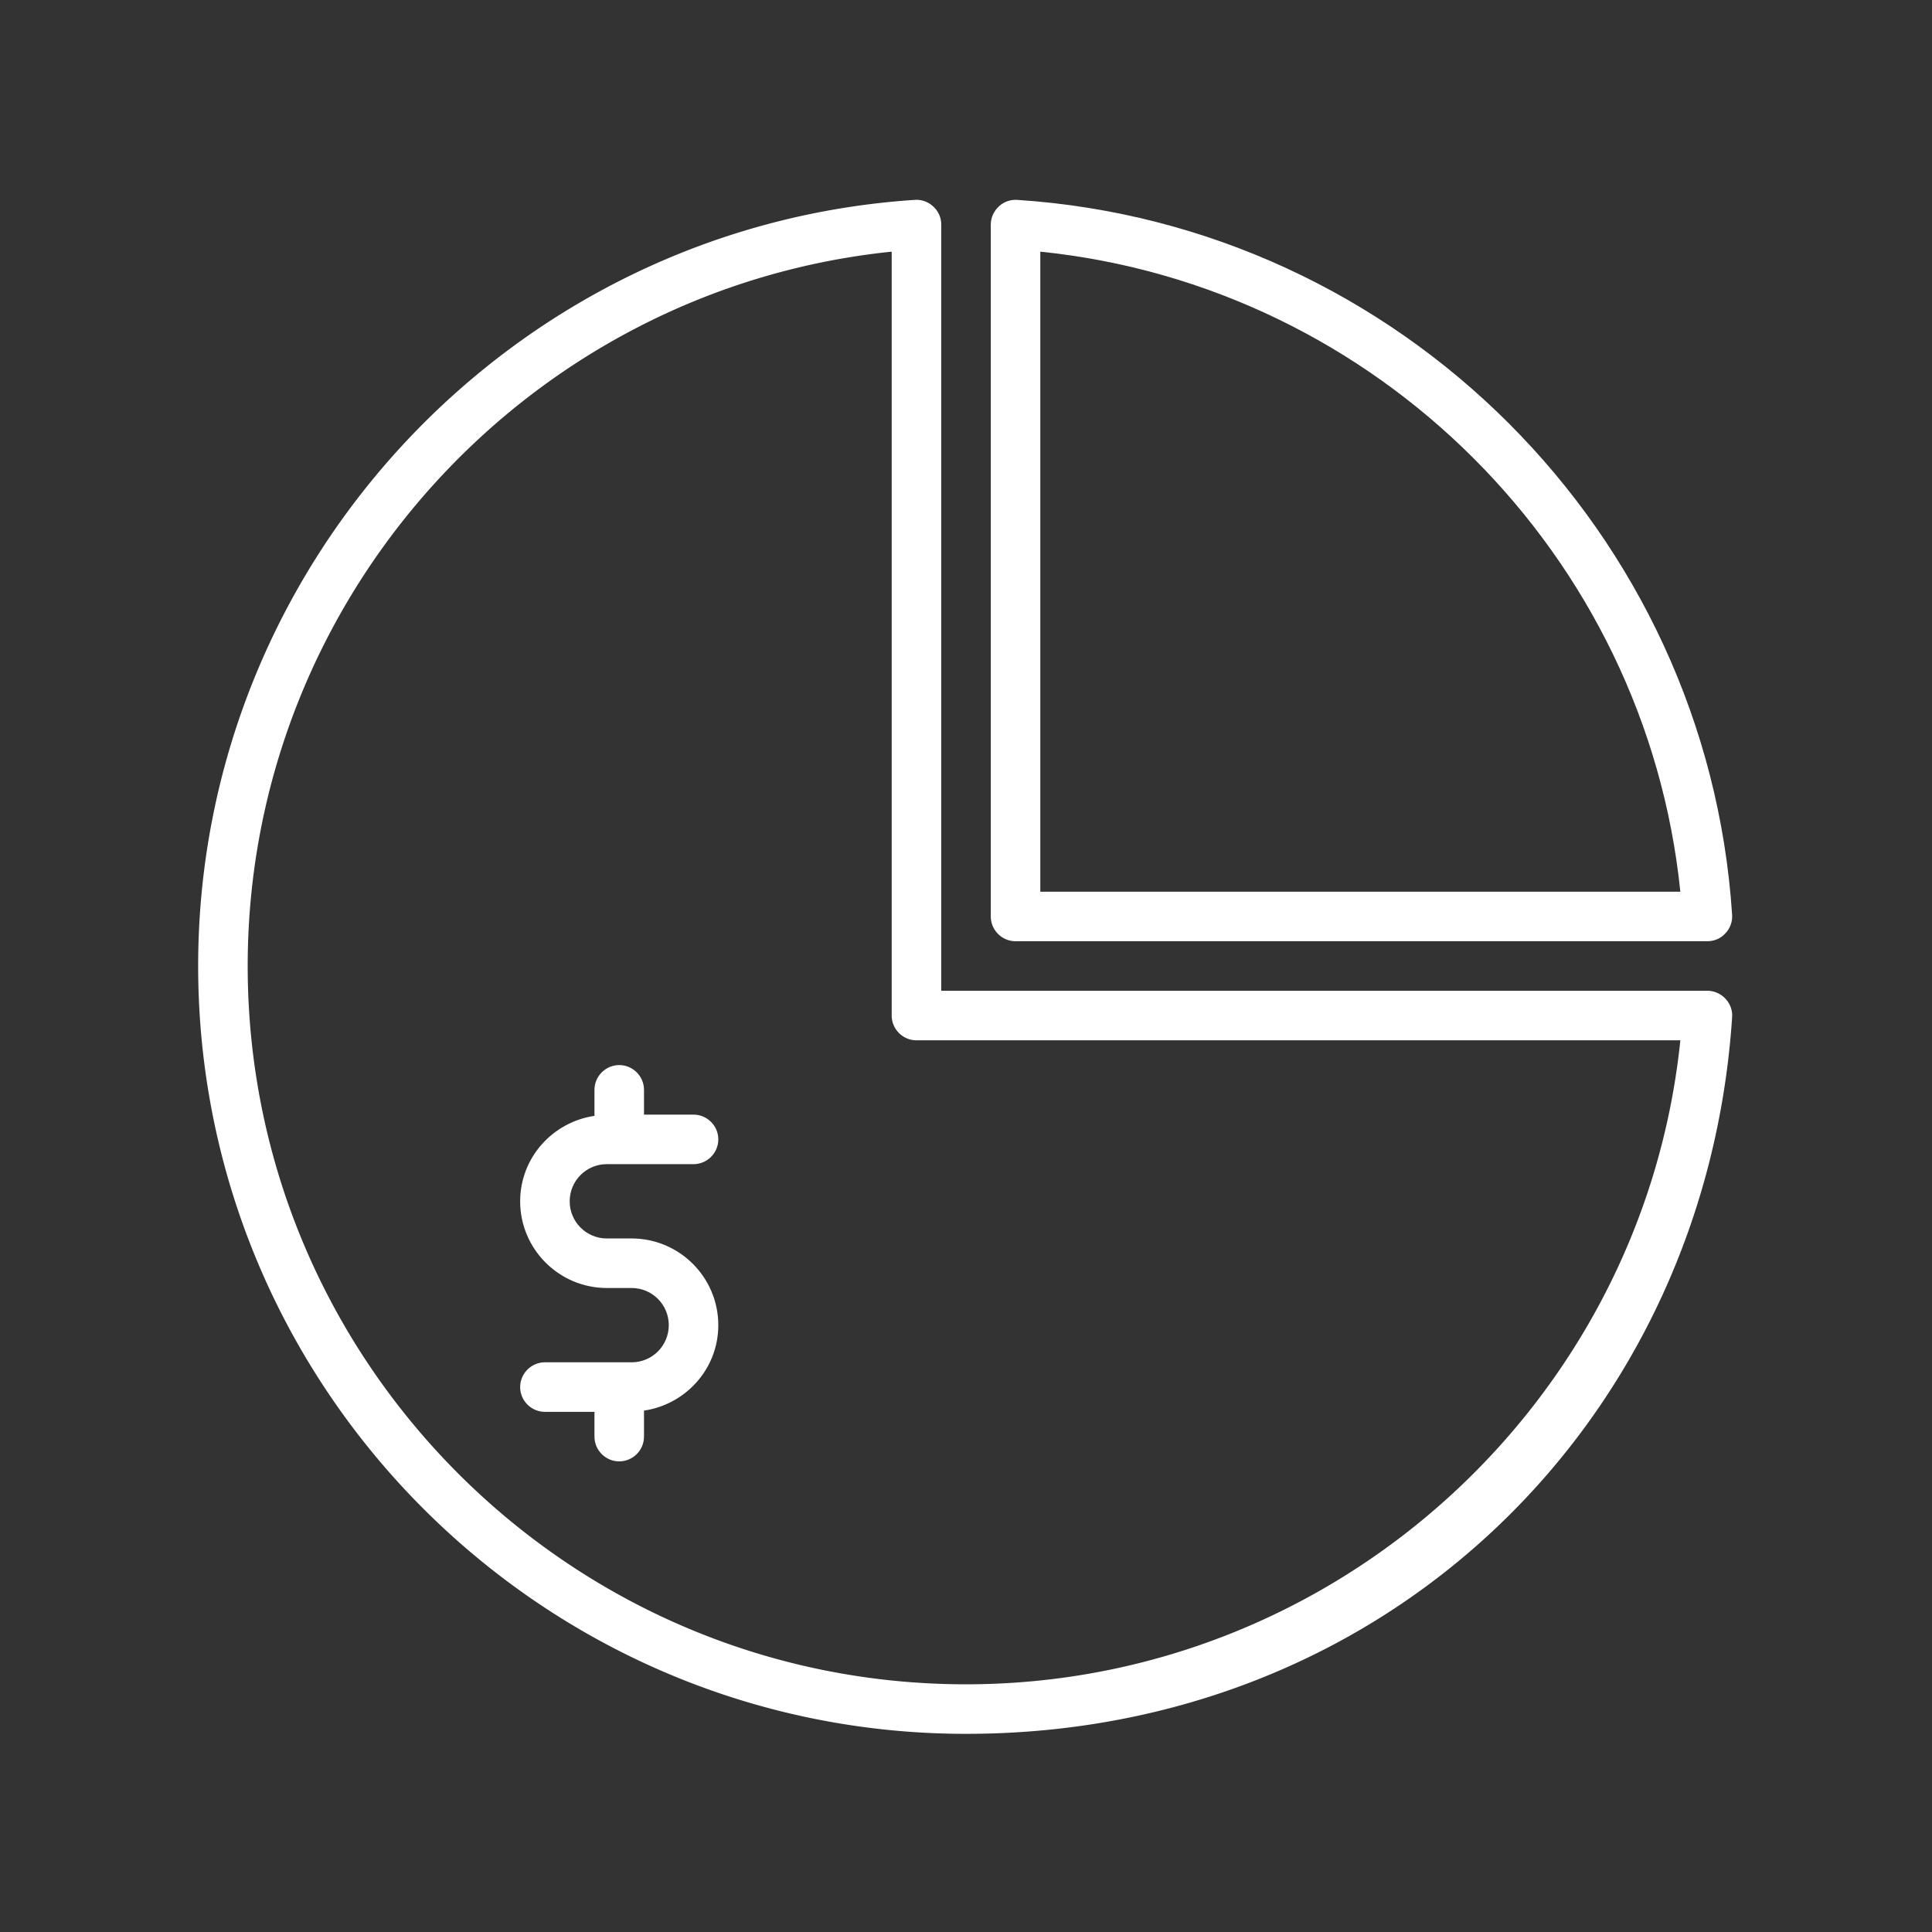
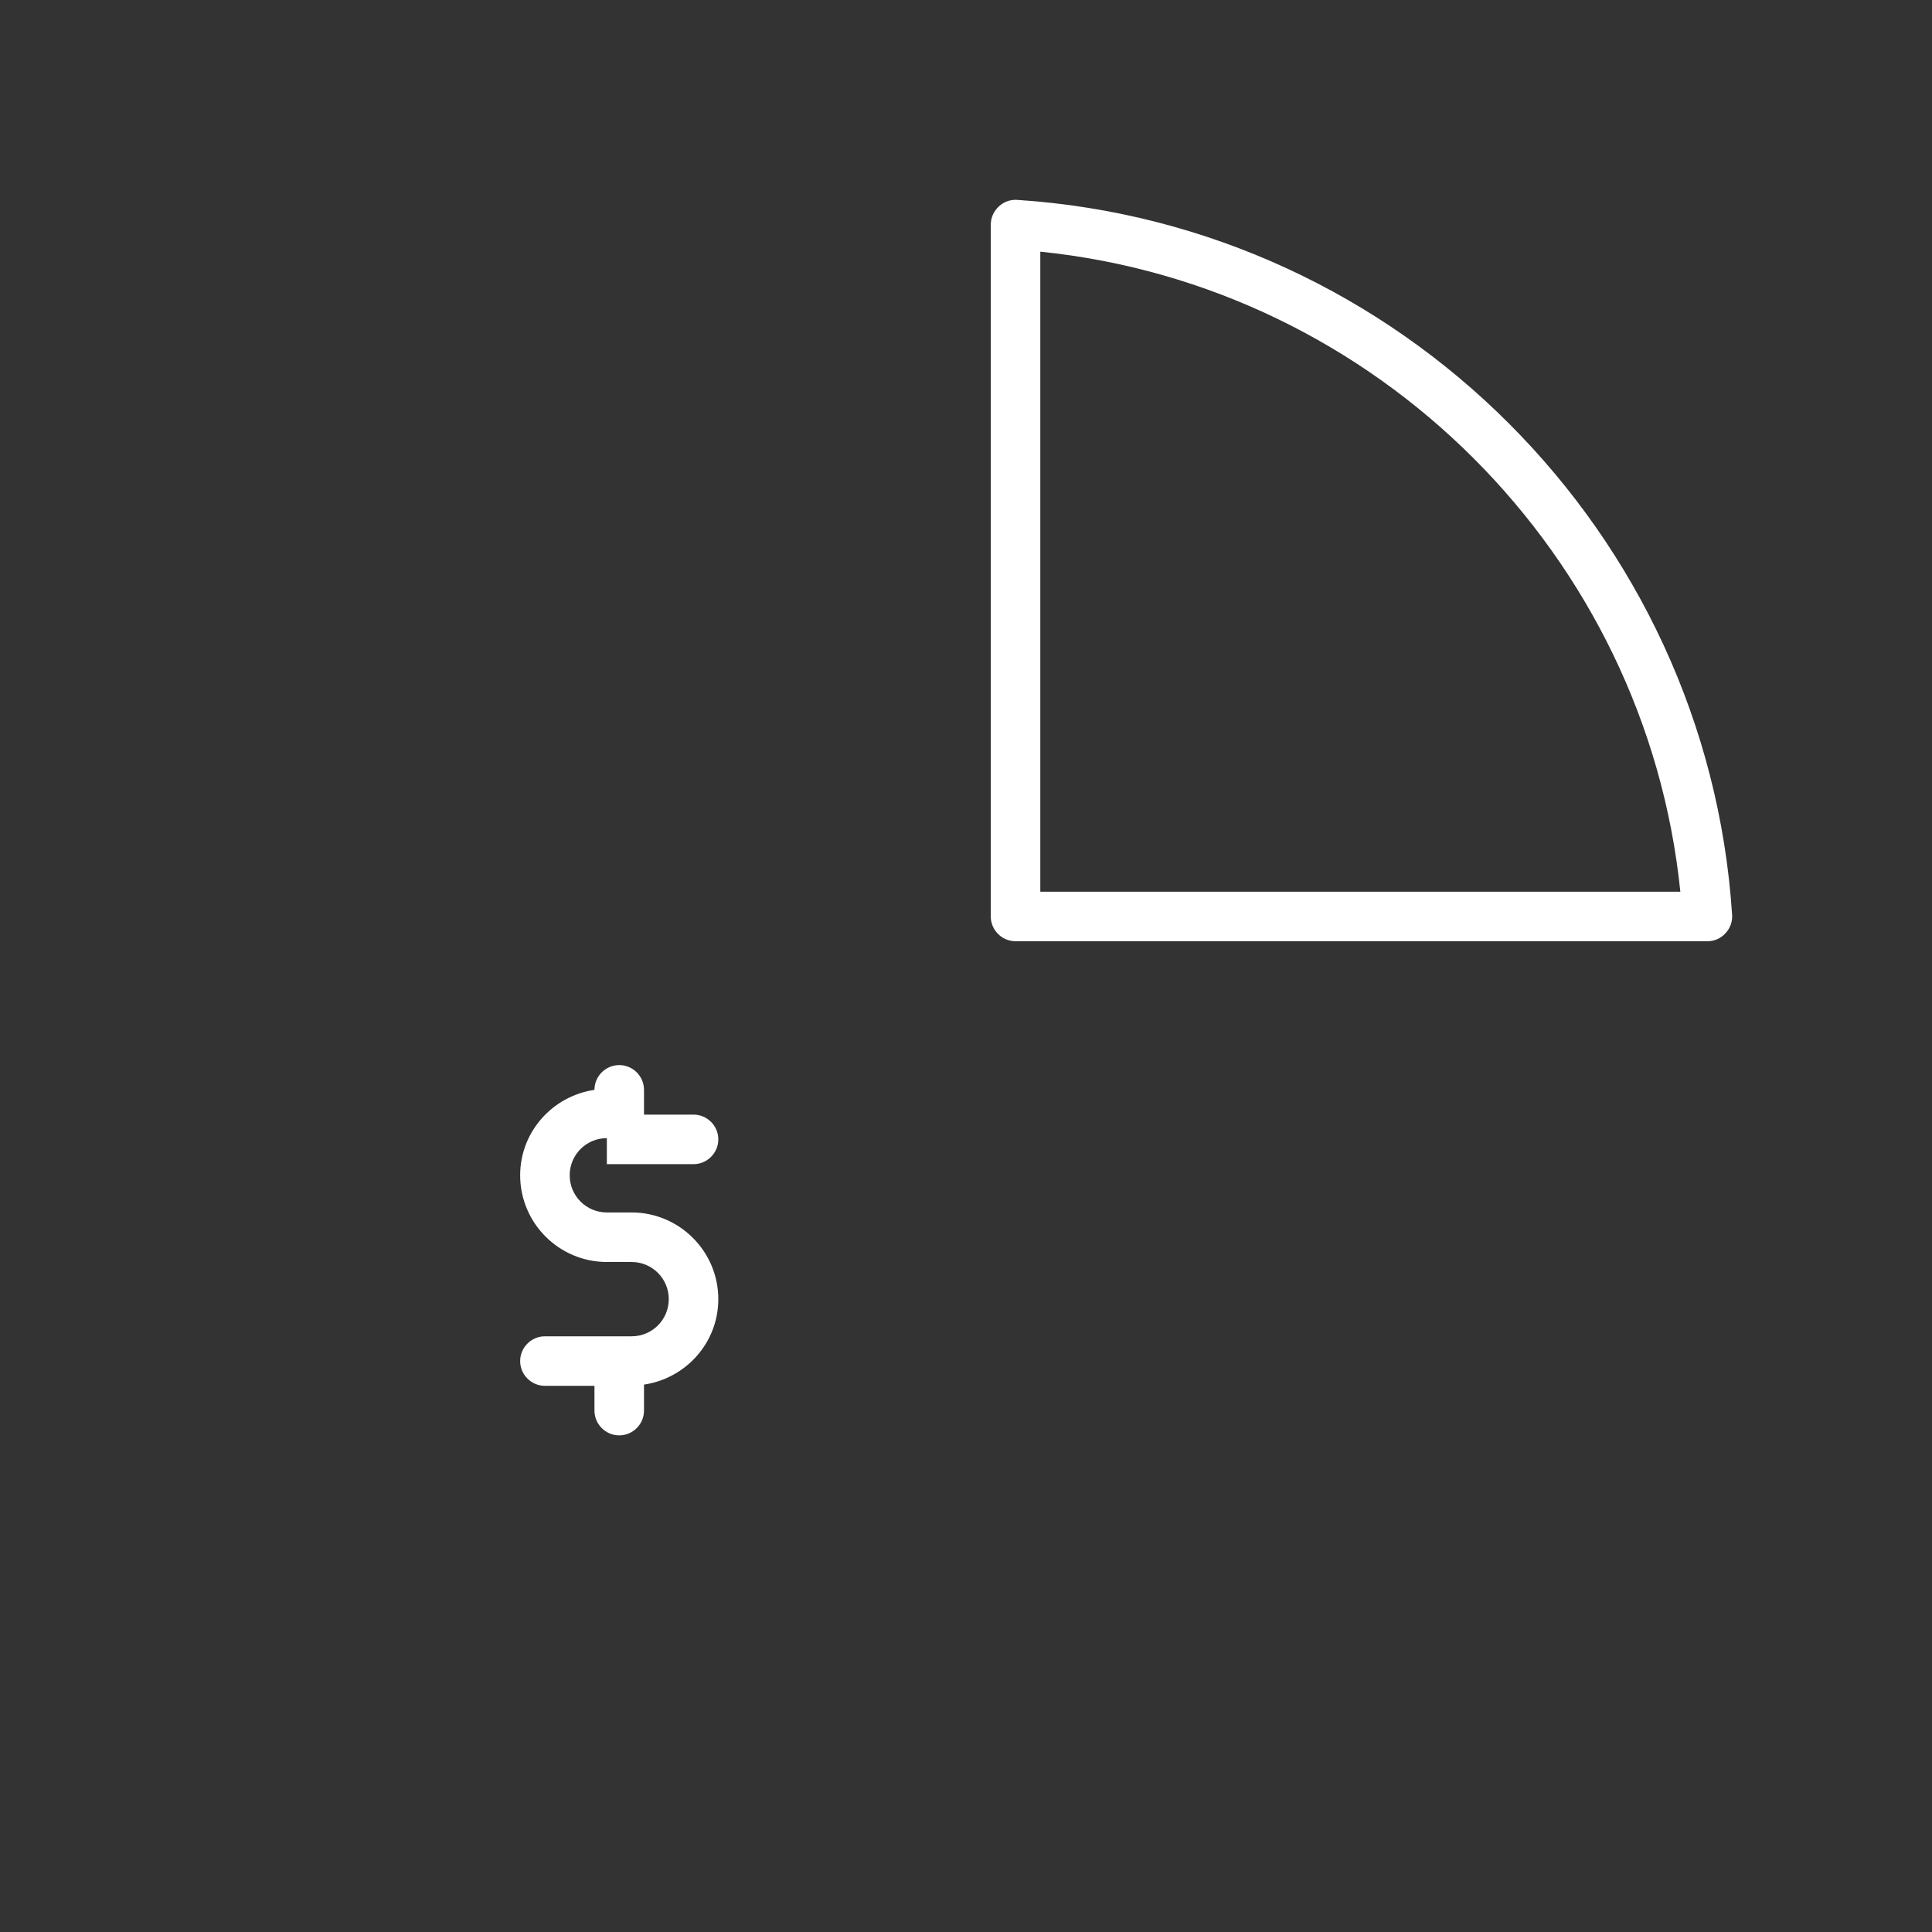
<svg xmlns="http://www.w3.org/2000/svg" width="512" height="512" x="0" y="0" viewBox="0 0 78 78" style="enable-background:new 0 0 512 512" xml:space="preserve" class="">
  <rect x="0" y="0" width="78" height="78" fill="#333333" stroke="none" />
  <g>
-     <path d="M24.5 47H28c.55 0 1-.45 1-1s-.45-1-1-1h-2v-1c0-.55-.45-1-1-1s-1 .45-1 1v1.05c-1.69.25-3 1.69-3 3.45 0 1.93 1.57 3.5 3.5 3.5h1c.83 0 1.5.67 1.5 1.5s-.67 1.5-1.5 1.5H22c-.55 0-1 .45-1 1s.45 1 1 1h2v1c0 .55.45 1 1 1s1-.45 1-1v-1.05c1.69-.25 3-1.69 3-3.45 0-1.93-1.57-3.5-3.5-3.5h-1c-.83 0-1.5-.67-1.5-1.5s.67-1.5 1.5-1.5z" fill="#ffffff" opacity="1" data-original="#000000" class="" />
-     <path d="M68.93 40H38V9.07a.97.97 0 0 0-.32-.73.985.985 0 0 0-.75-.27C20.71 9.14 8 22.72 8 39c0 17.09 13.91 31 31 31s29.86-12.71 30.93-28.93c.02-.28-.08-.55-.27-.75s-.45-.32-.73-.32zM39 68c-15.99 0-29-13.01-29-29 0-14.87 11.33-27.33 26-28.84V41c0 .55.45 1 1 1h30.84C66.33 56.67 53.86 68 39 68z" fill="#ffffff" opacity="1" data-original="#000000" class="" />
+     <path d="M24.5 47H28c.55 0 1-.45 1-1s-.45-1-1-1h-2v-1c0-.55-.45-1-1-1s-1 .45-1 1c-1.69.25-3 1.69-3 3.45 0 1.93 1.57 3.5 3.5 3.5h1c.83 0 1.5.67 1.5 1.5s-.67 1.5-1.5 1.5H22c-.55 0-1 .45-1 1s.45 1 1 1h2v1c0 .55.45 1 1 1s1-.45 1-1v-1.05c1.69-.25 3-1.69 3-3.45 0-1.93-1.57-3.5-3.5-3.5h-1c-.83 0-1.5-.67-1.5-1.5s.67-1.5 1.5-1.5z" fill="#ffffff" opacity="1" data-original="#000000" class="" />
    <path d="M41 38h27.93c.28 0 .54-.11.73-.32.19-.2.29-.47.27-.75C68.92 21.49 56.51 9.08 41.07 8.07c-.28-.02-.55.08-.75.27s-.32.45-.32.73V37c0 .55.45 1 1 1zm1-27.84C55.59 11.55 66.45 22.41 67.84 36H42z" fill="#ffffff" opacity="1" data-original="#000000" class="" />
  </g>
</svg>